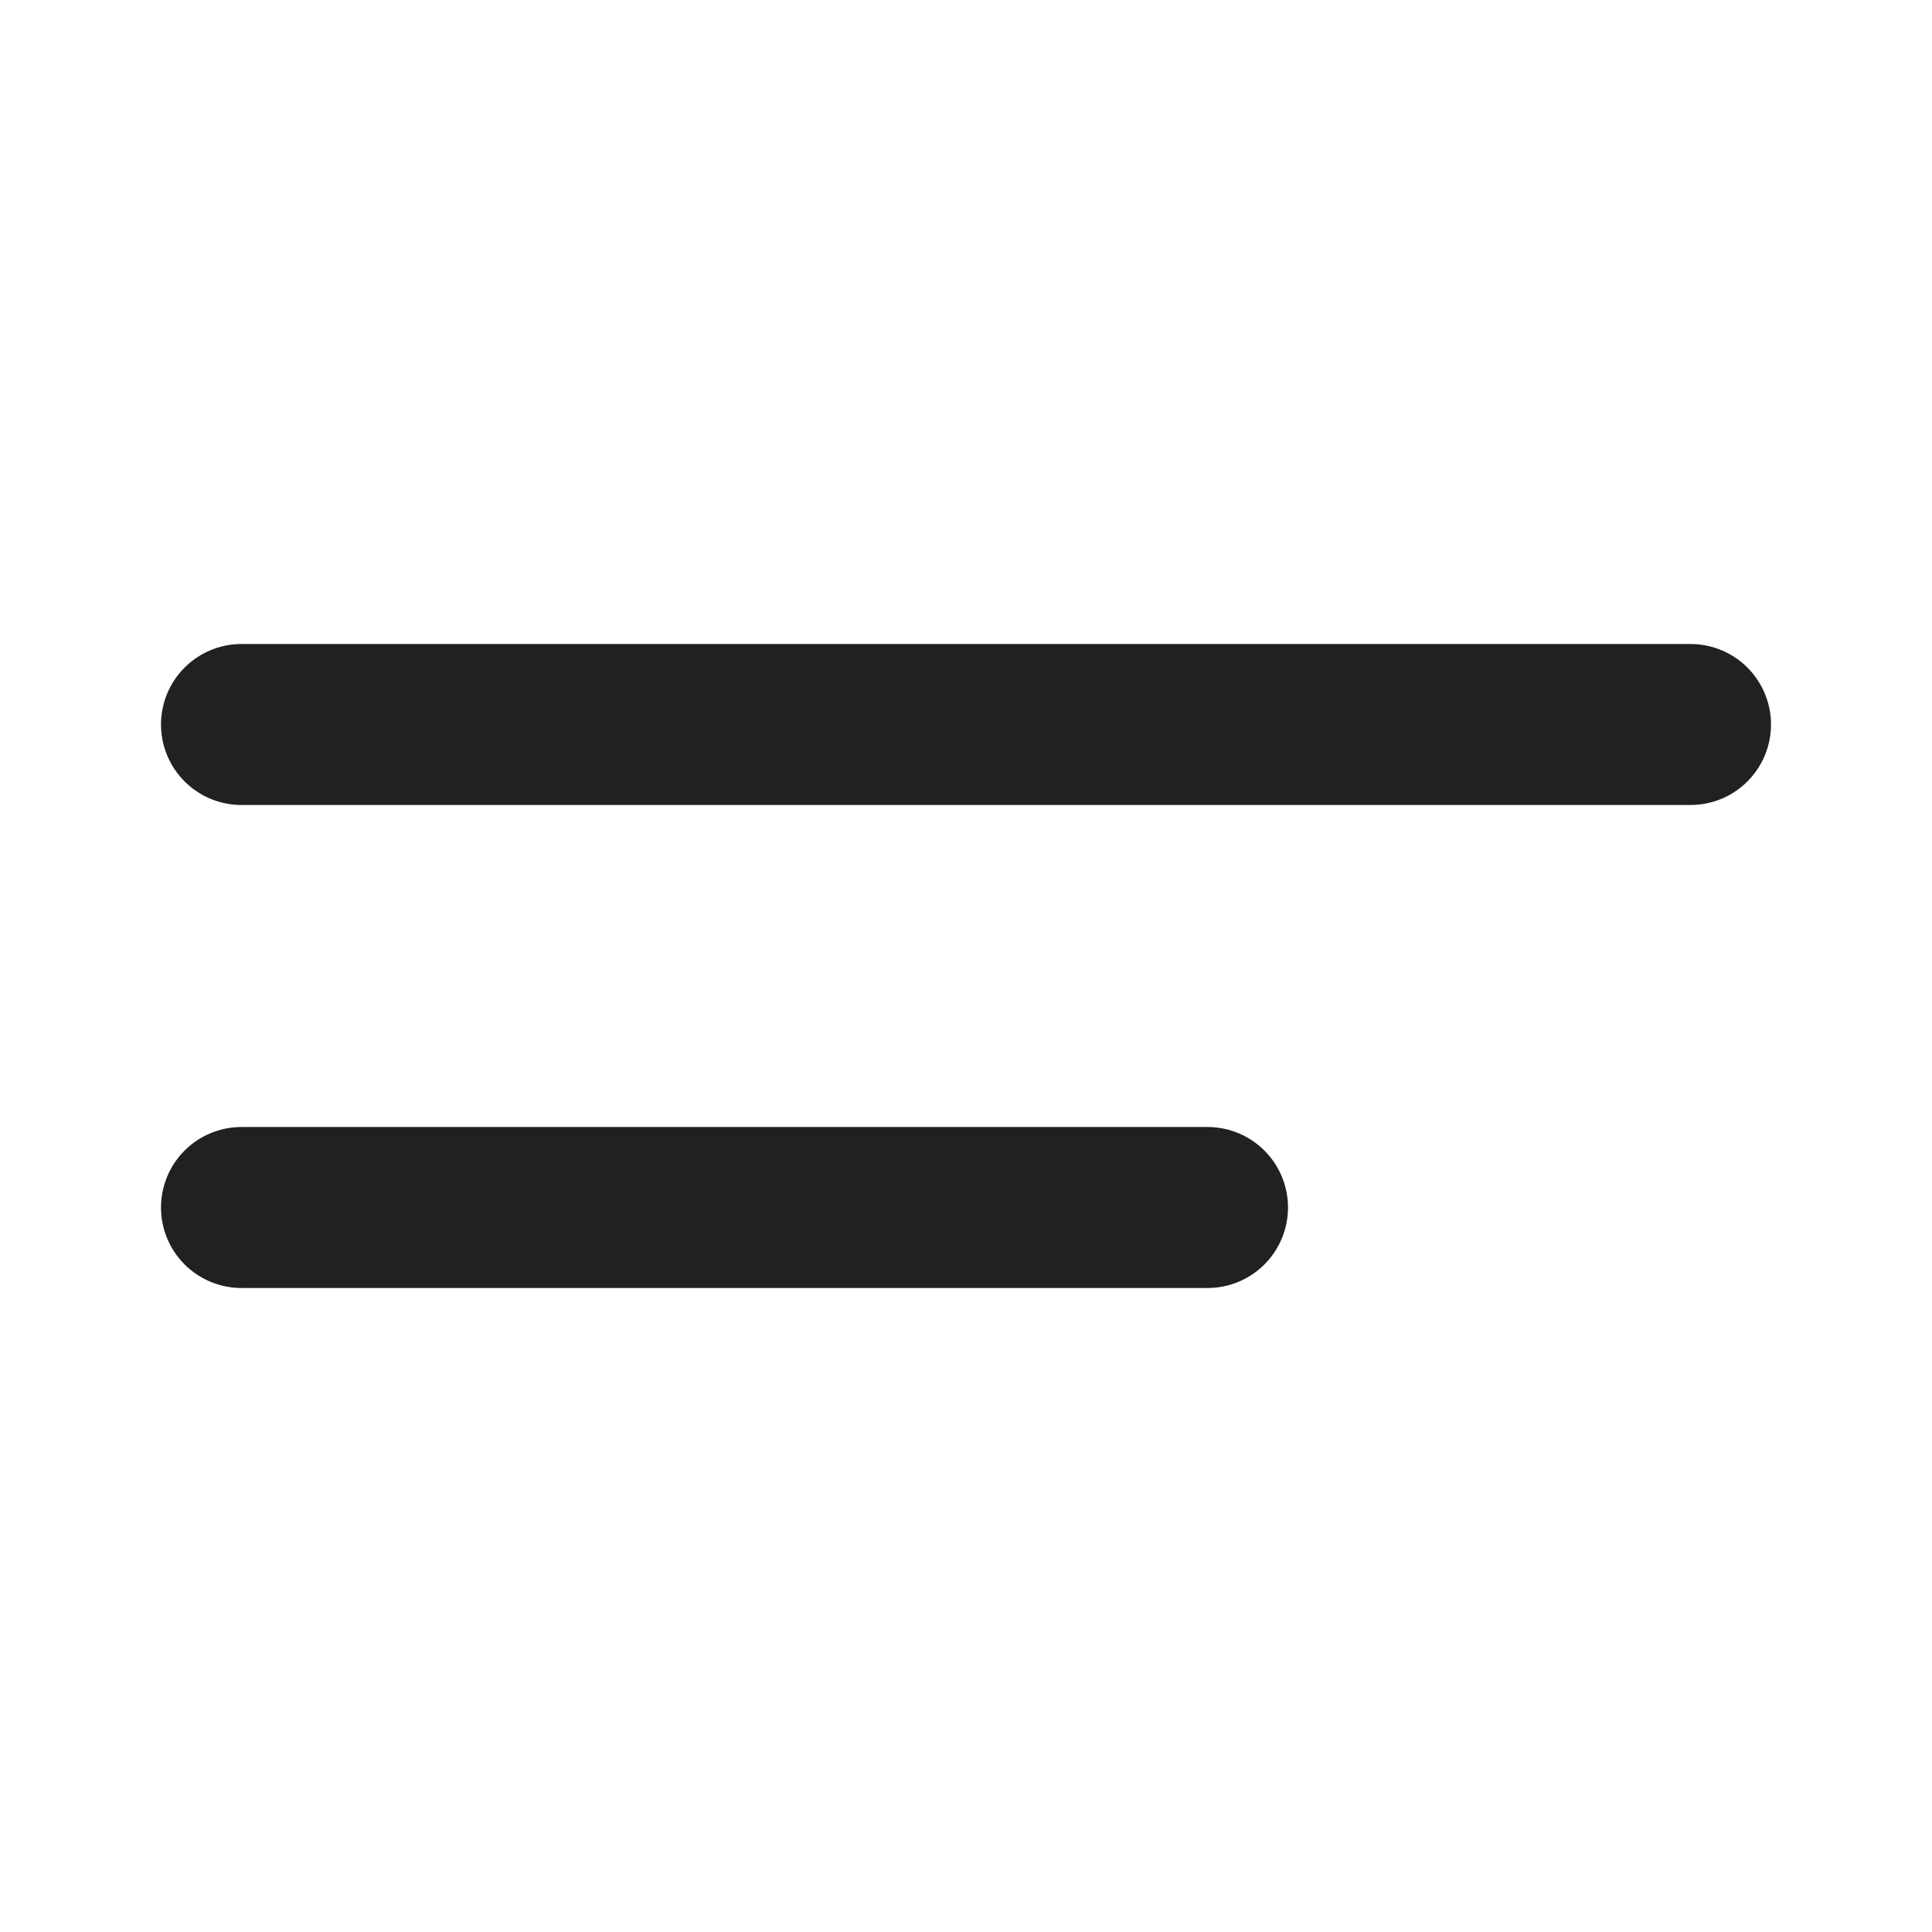
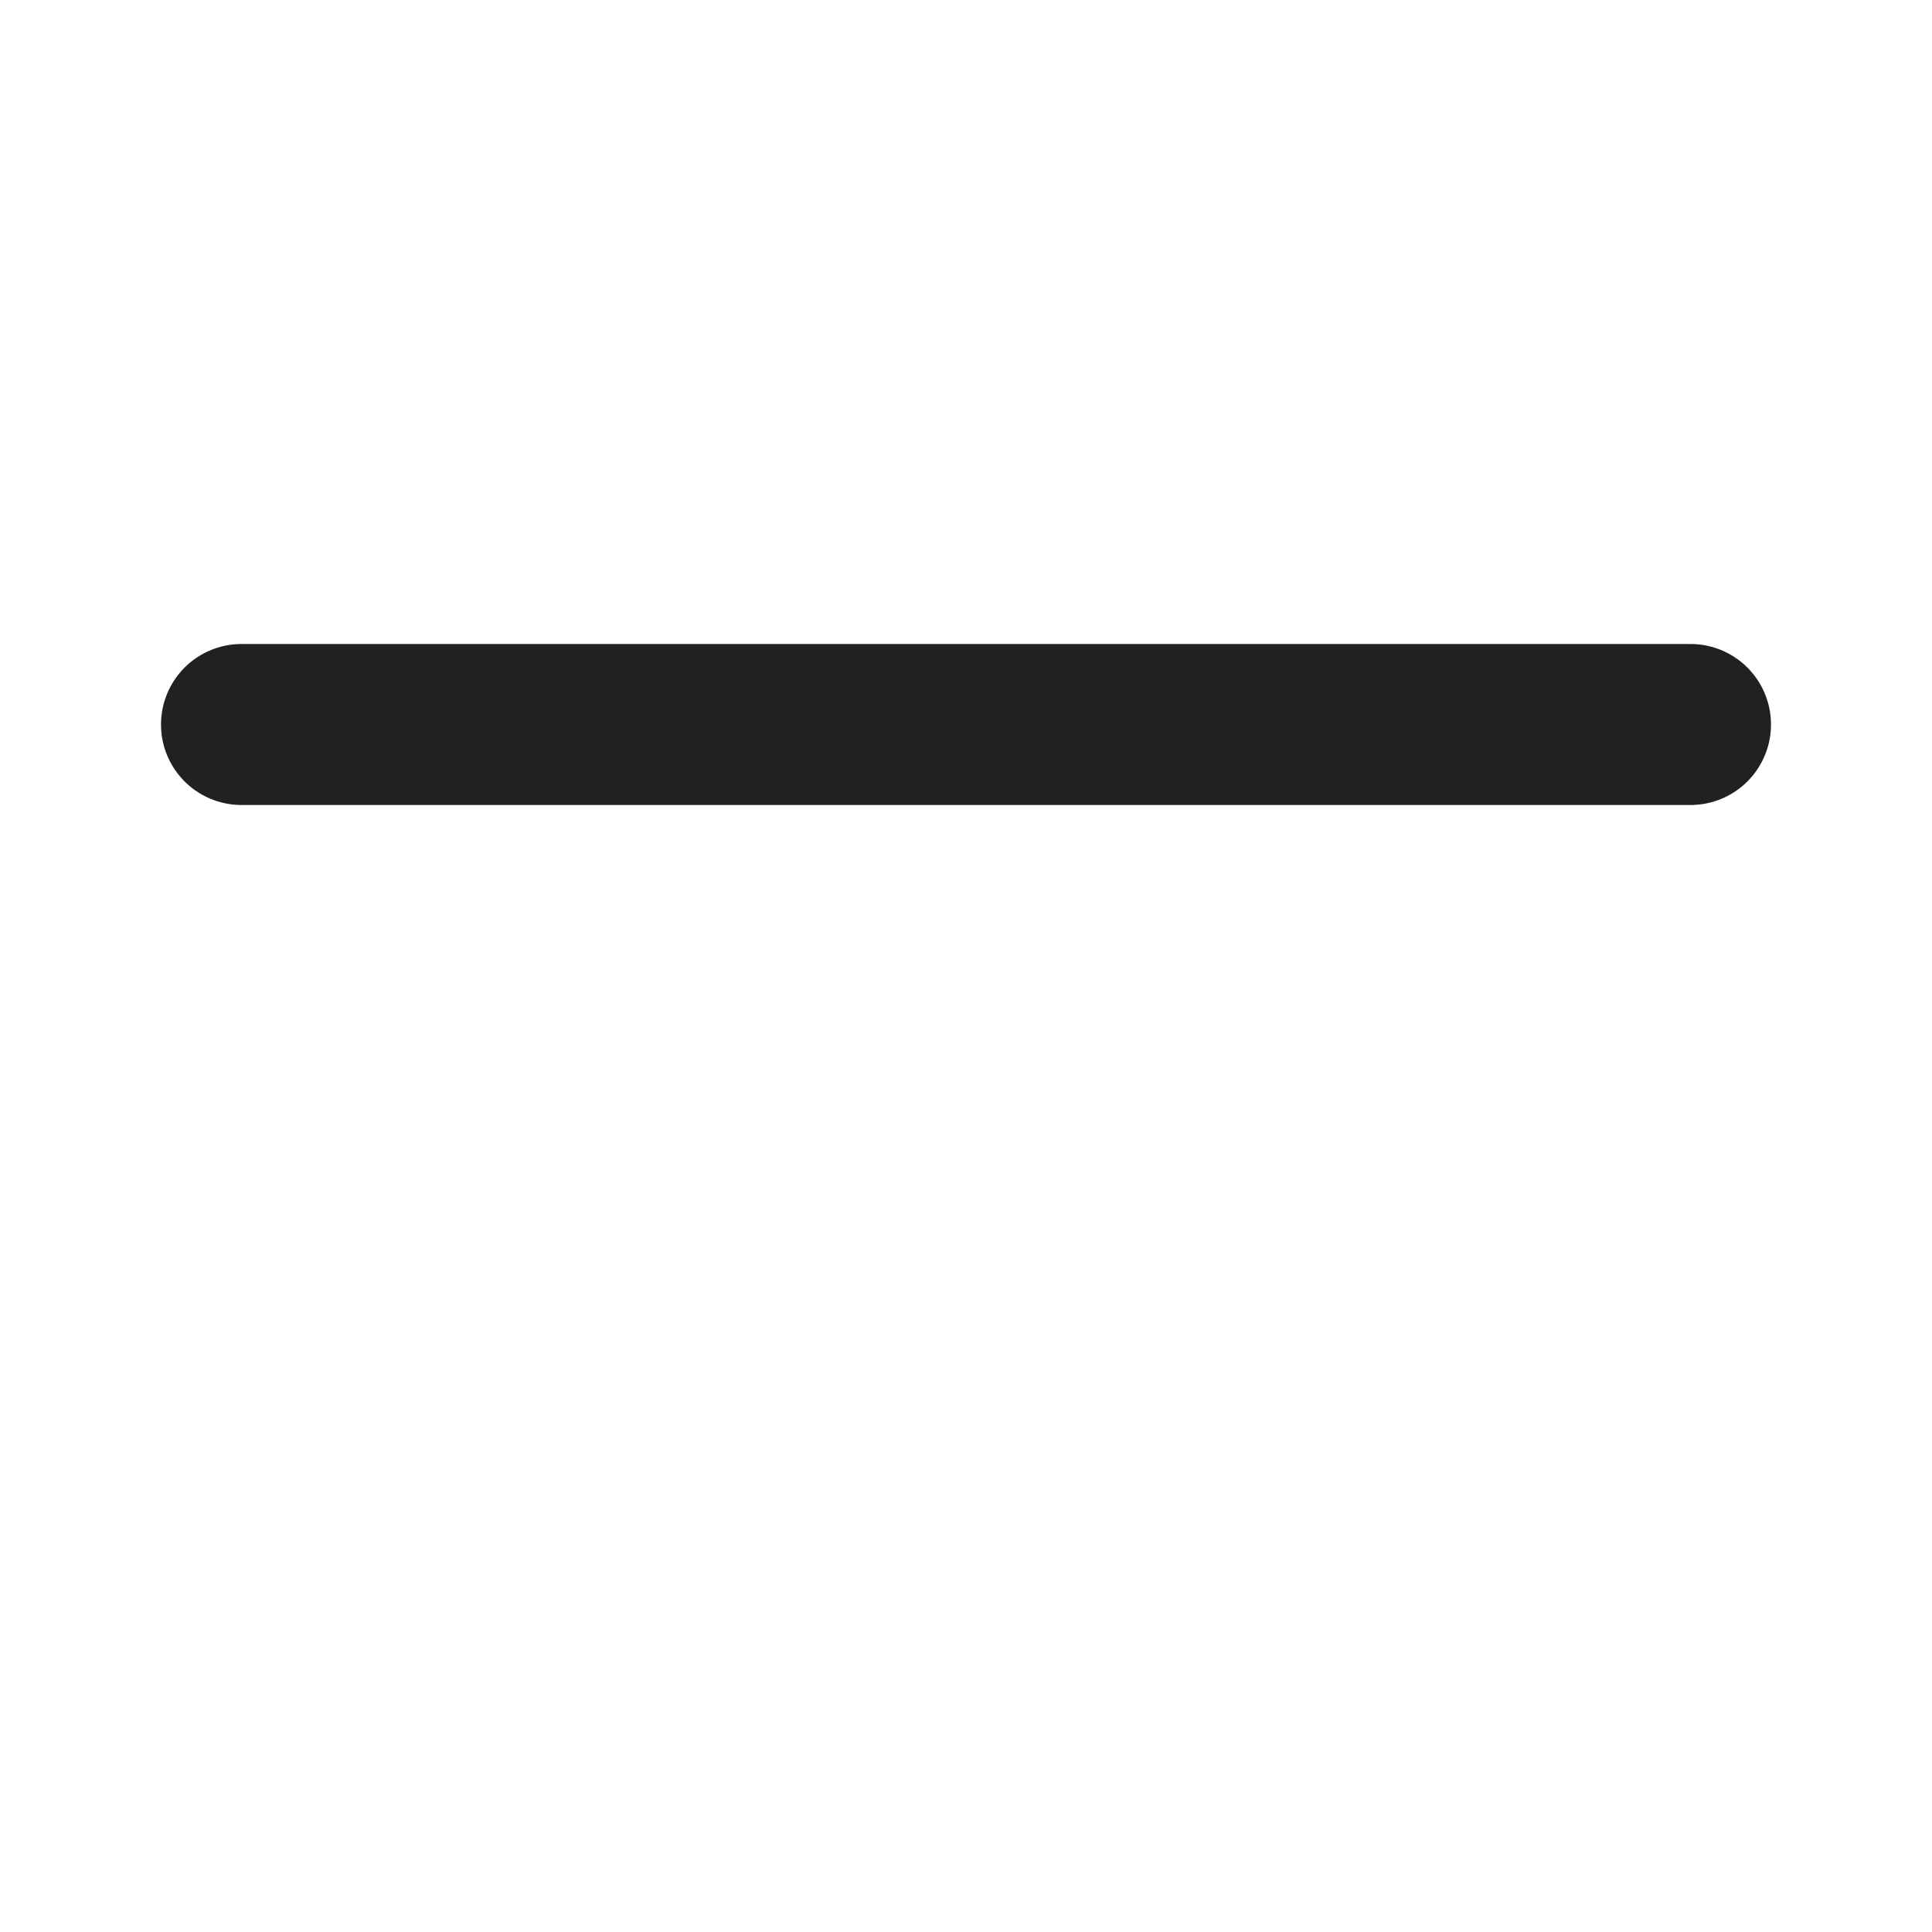
<svg xmlns="http://www.w3.org/2000/svg" width="24" height="24" viewBox="0 0 24 24" fill="none">
-   <path d="M15 15L3 15" stroke="#212121" stroke-width="2" stroke-linecap="round" stroke-linejoin="round" />
  <path d="M21 9L3 9" stroke="#212121" stroke-width="2" stroke-linecap="round" stroke-linejoin="round" />
</svg>